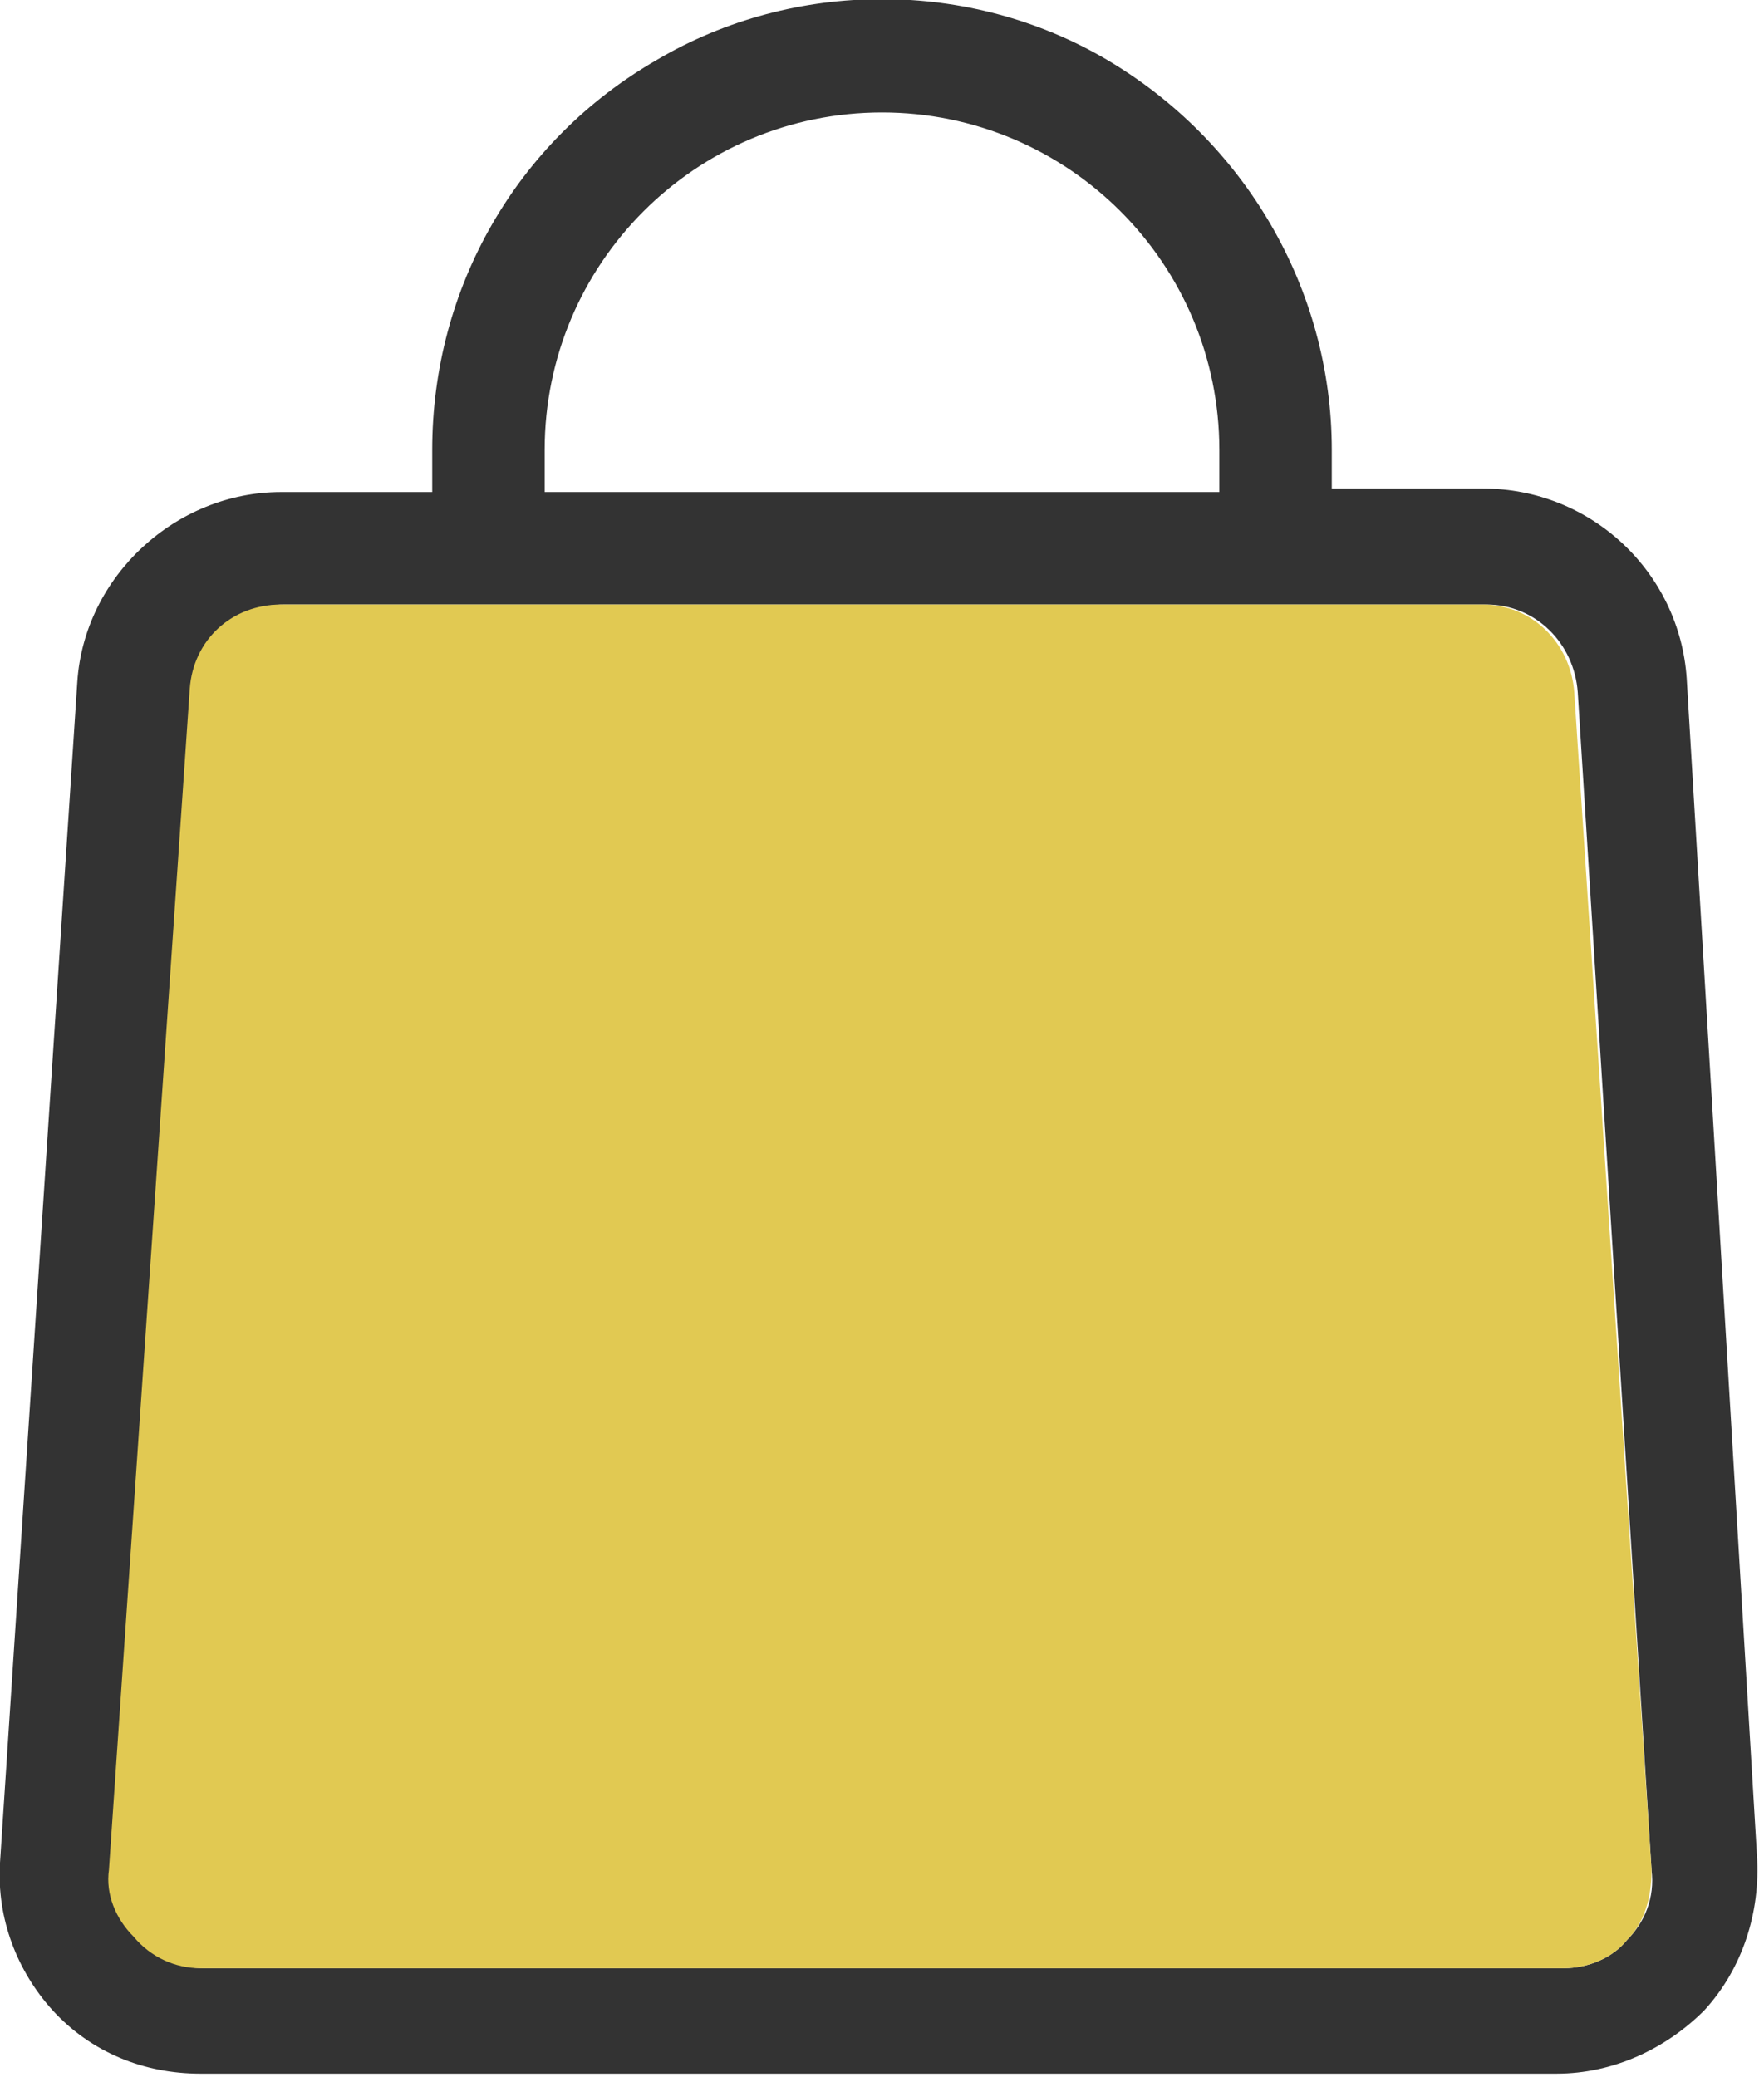
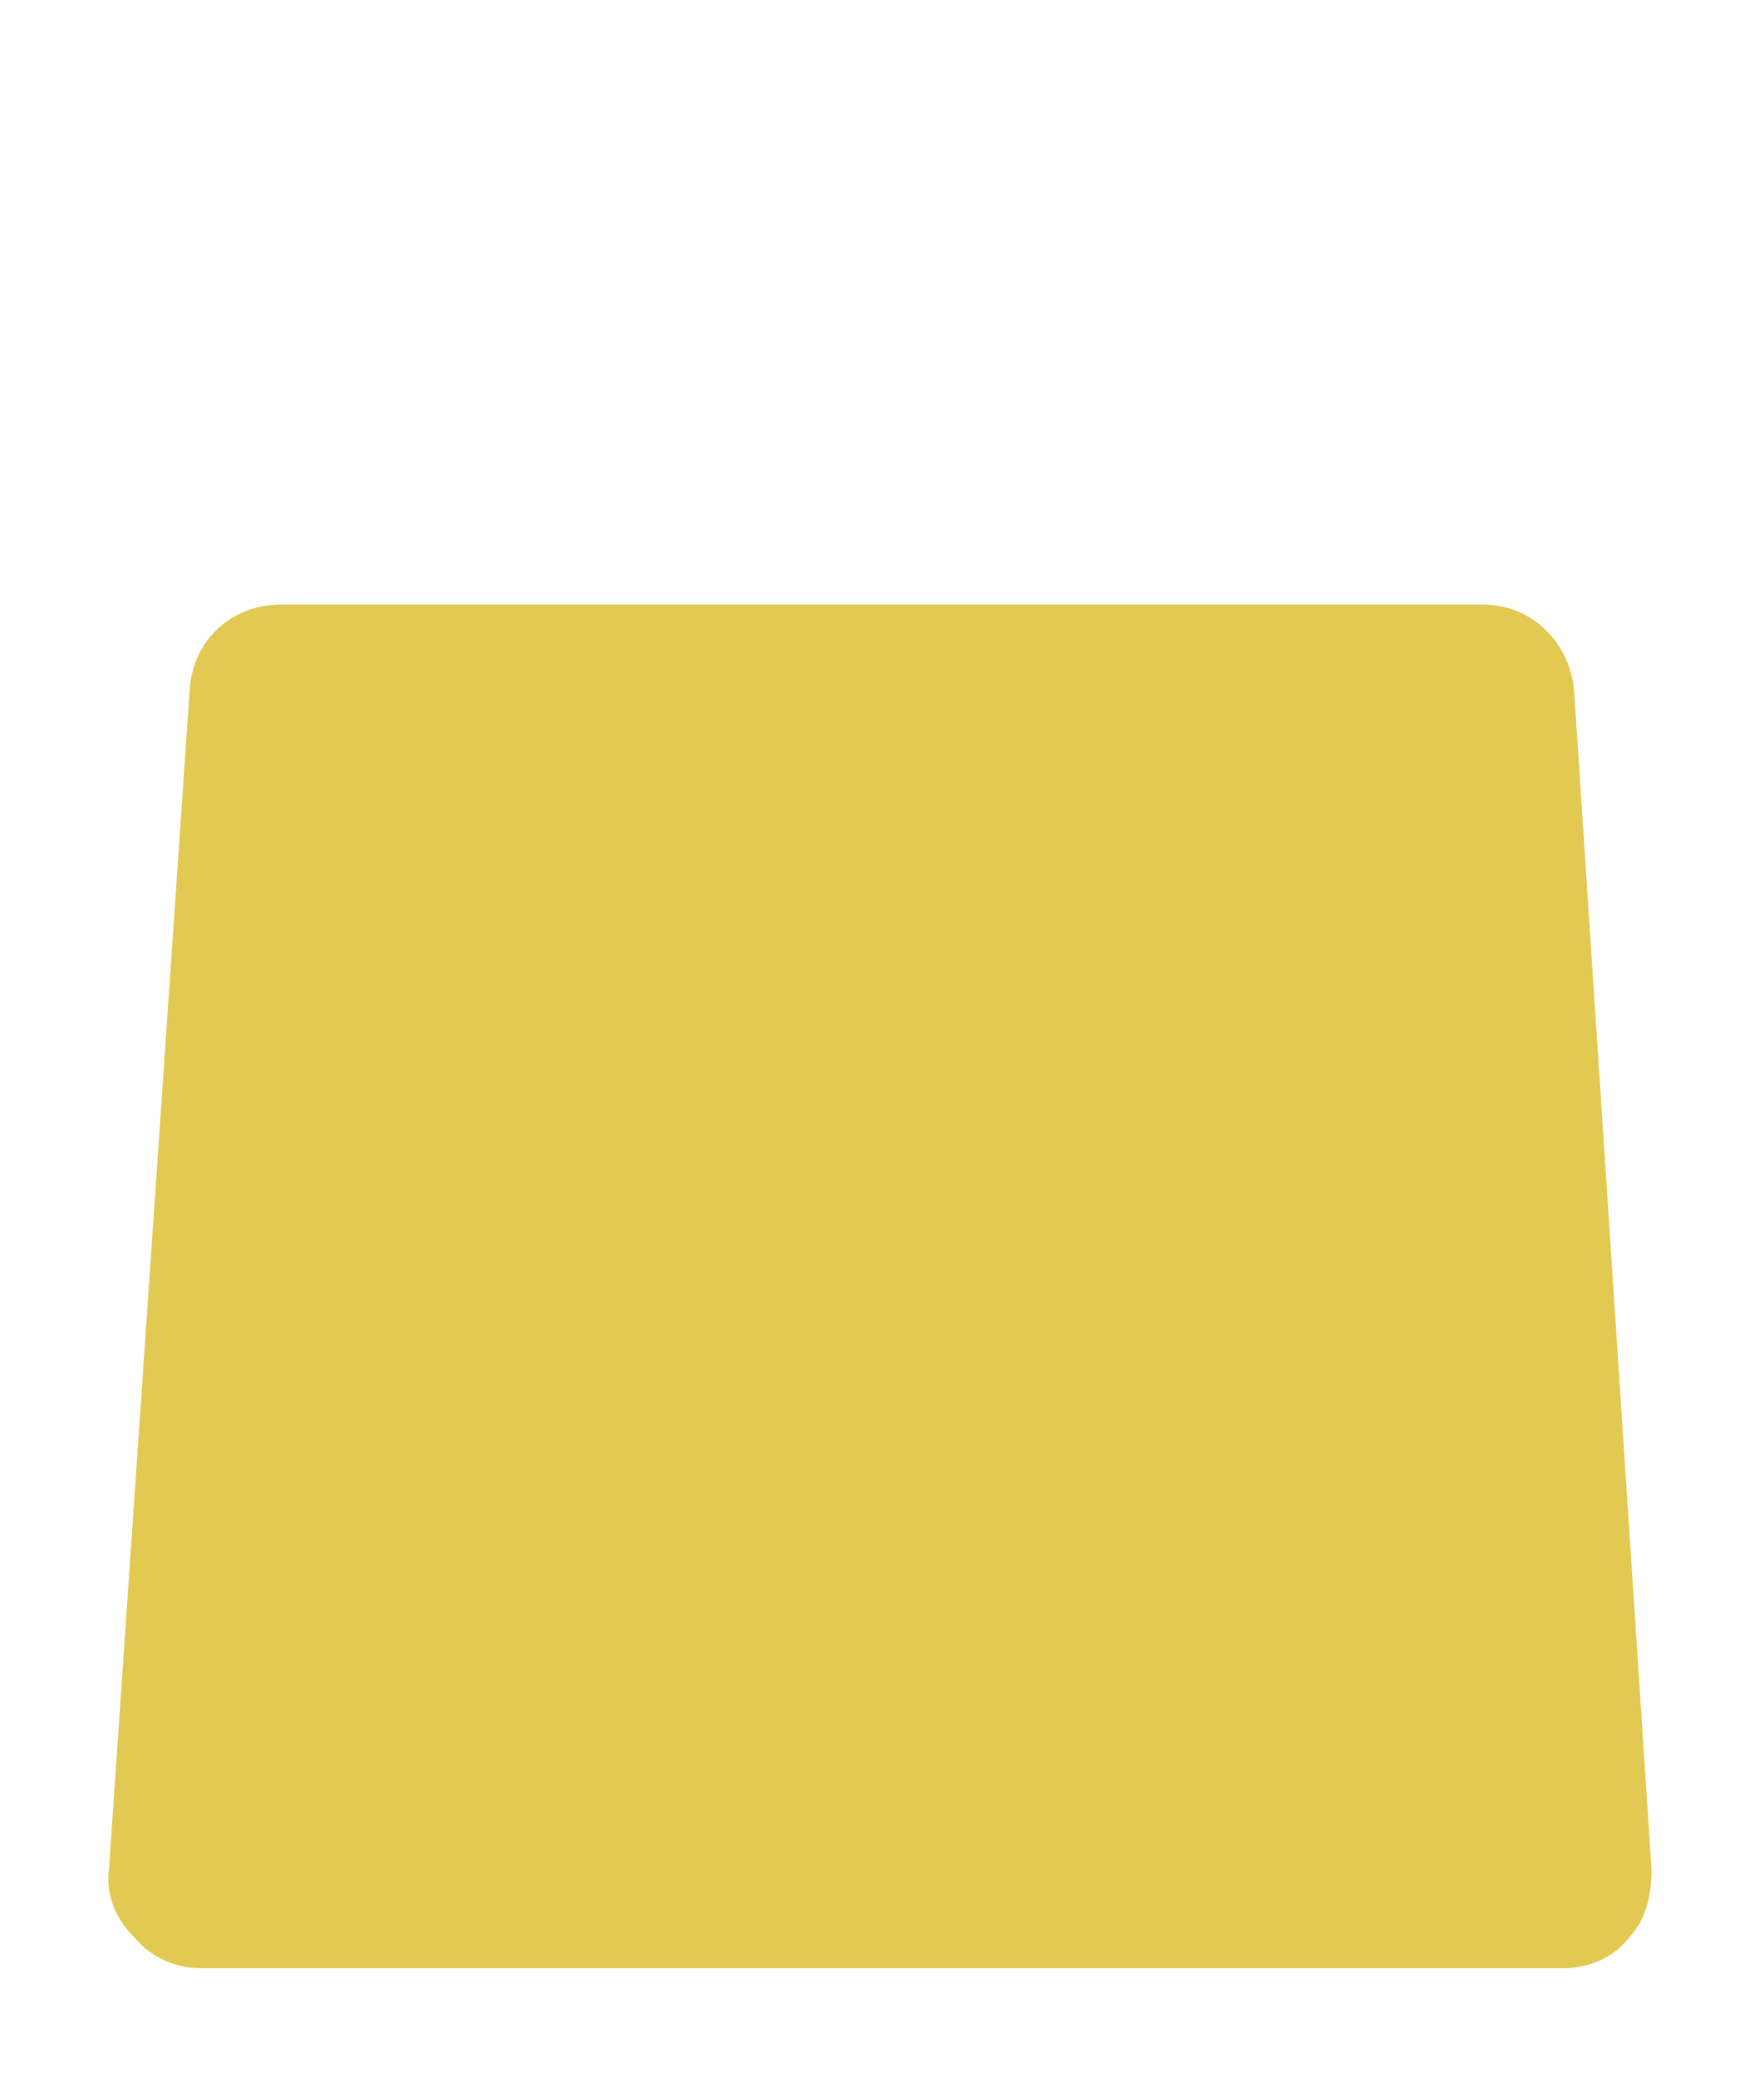
<svg xmlns="http://www.w3.org/2000/svg" version="1.1" id="レイヤー_1" x="0px" y="0px" viewBox="0 0 50.2 59.1" style="enable-background:new 0 0 50.2 59.1" xml:space="preserve">
  <style type="text/css">.st0{fill:#333333;}
	.st1{fill:#E1C952;}</style>
  <g>
    <g>
-       <path class="st0" d="M48,19.3c-0.2-3-2.7-5.4-5.8-5.4h-4.3v-1.1c0-4.6-2.5-8.8-6.4-11.1c-3.9-2.3-8.9-2.3-12.8,0    c-4,2.3-6.4,6.5-6.4,11.1V14H8c-3,0-5.6,2.4-5.8,5.4L0,53c-0.1,1.6,0.5,3.1,1.5,4.2c1.1,1.2,2.6,1.8,4.2,1.8h38.6    c1.6,0,3.1-0.7,4.2-1.8c1.1-1.2,1.6-2.8,1.5-4.4L48,19.3z M15.5,12.8c0-5.3,4.3-9.6,9.6-9.6h0c5.3,0,9.6,4.3,9.6,9.6V14H15.5V12.8    z M46.3,55.2c-0.4,0.5-1.1,0.8-1.8,0.8c0,0,0,0,0,0H5.8c0,0,0,0,0,0c-0.7,0-1.4-0.3-1.9-0.9c-0.5-0.5-0.8-1.2-0.7-1.9l2.3-33.6    c0.1-1.4,1.2-2.4,2.6-2.4c0,0,0,0,0,0h34.2c1.4,0,2.5,1.1,2.6,2.5L47,53.2C47.1,54,46.8,54.7,46.3,55.2z" />
      <polygon class="st0" points="46.5,53.3 46.5,53.3 46.5,53.3   " />
    </g>
    <g>
      <path class="st1" d="M46.3,55.2c-0.4,0.5-1.1,0.8-1.8,0.8c0,0,0,0,0,0H5.7c0,0,0,0,0,0c-0.7,0-1.4-0.3-1.9-0.9    c-0.5-0.5-0.8-1.2-0.7-1.9l2.3-33.6c0.1-1.4,1.2-2.4,2.6-2.4c0,0,0,0,0,0h34.2c1.4,0,2.5,1.1,2.6,2.5L47,53.2    C47,54,46.8,54.7,46.3,55.2z" />
    </g>
  </g>
</svg>